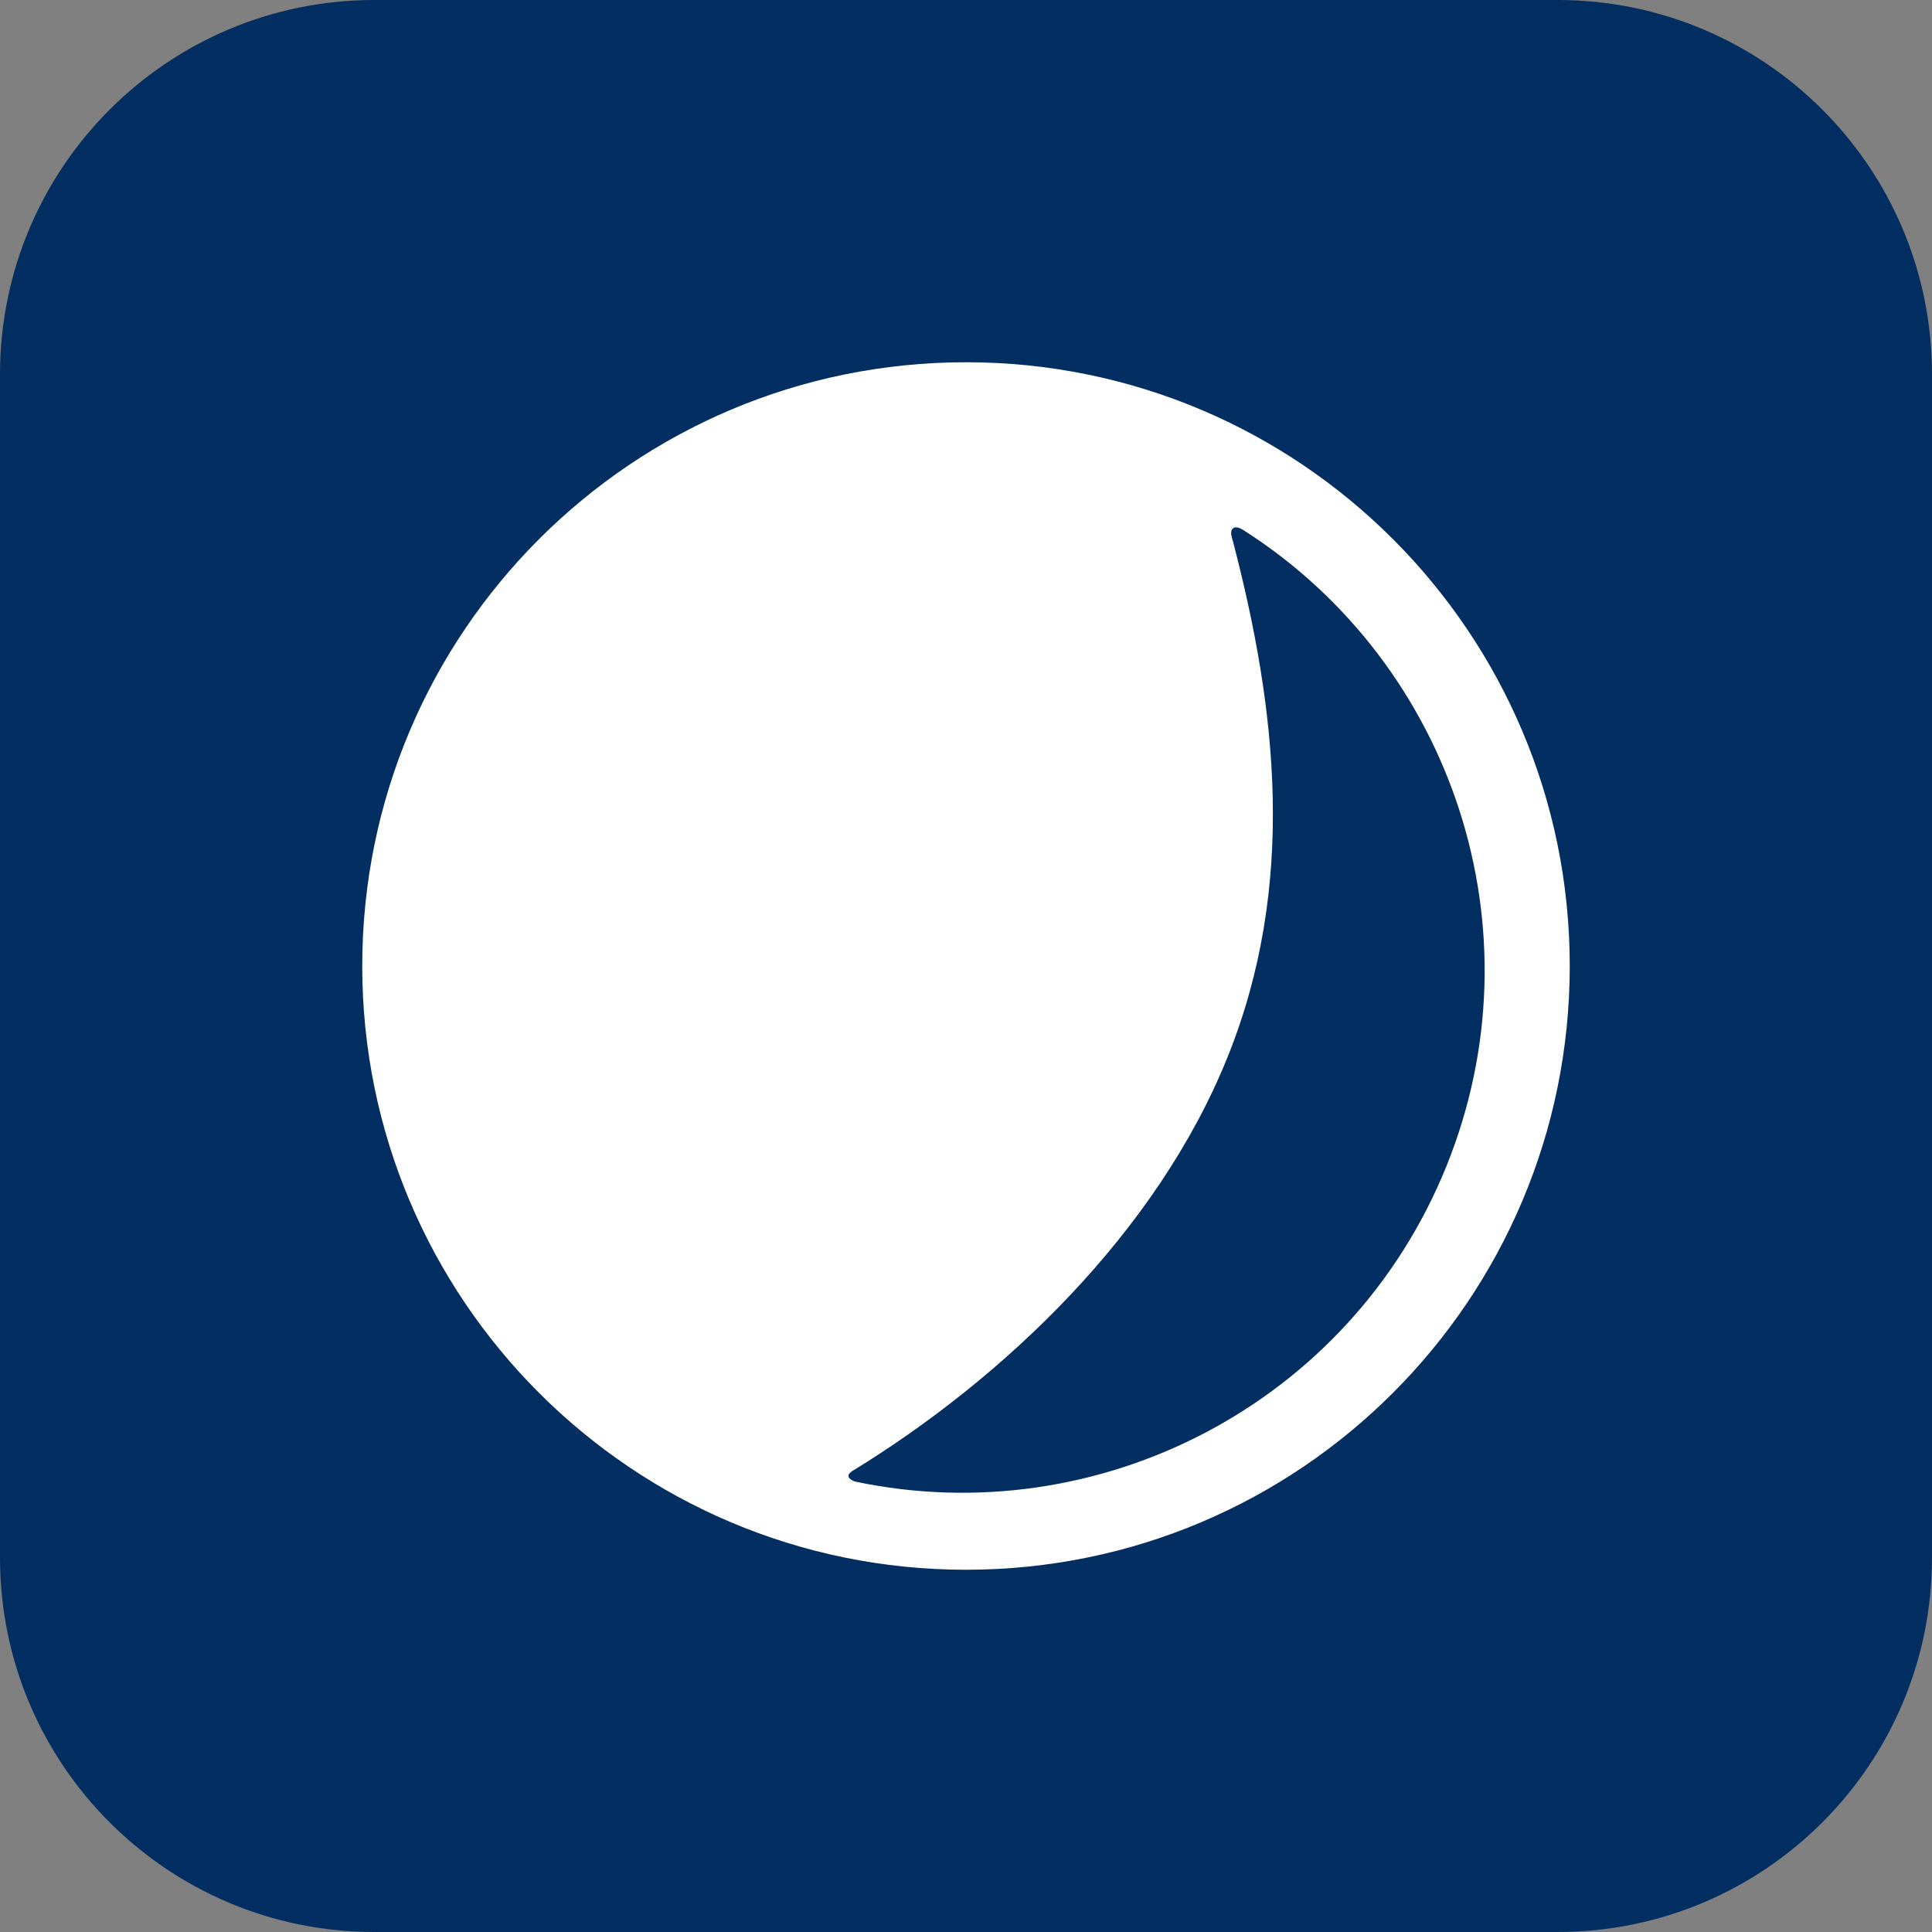
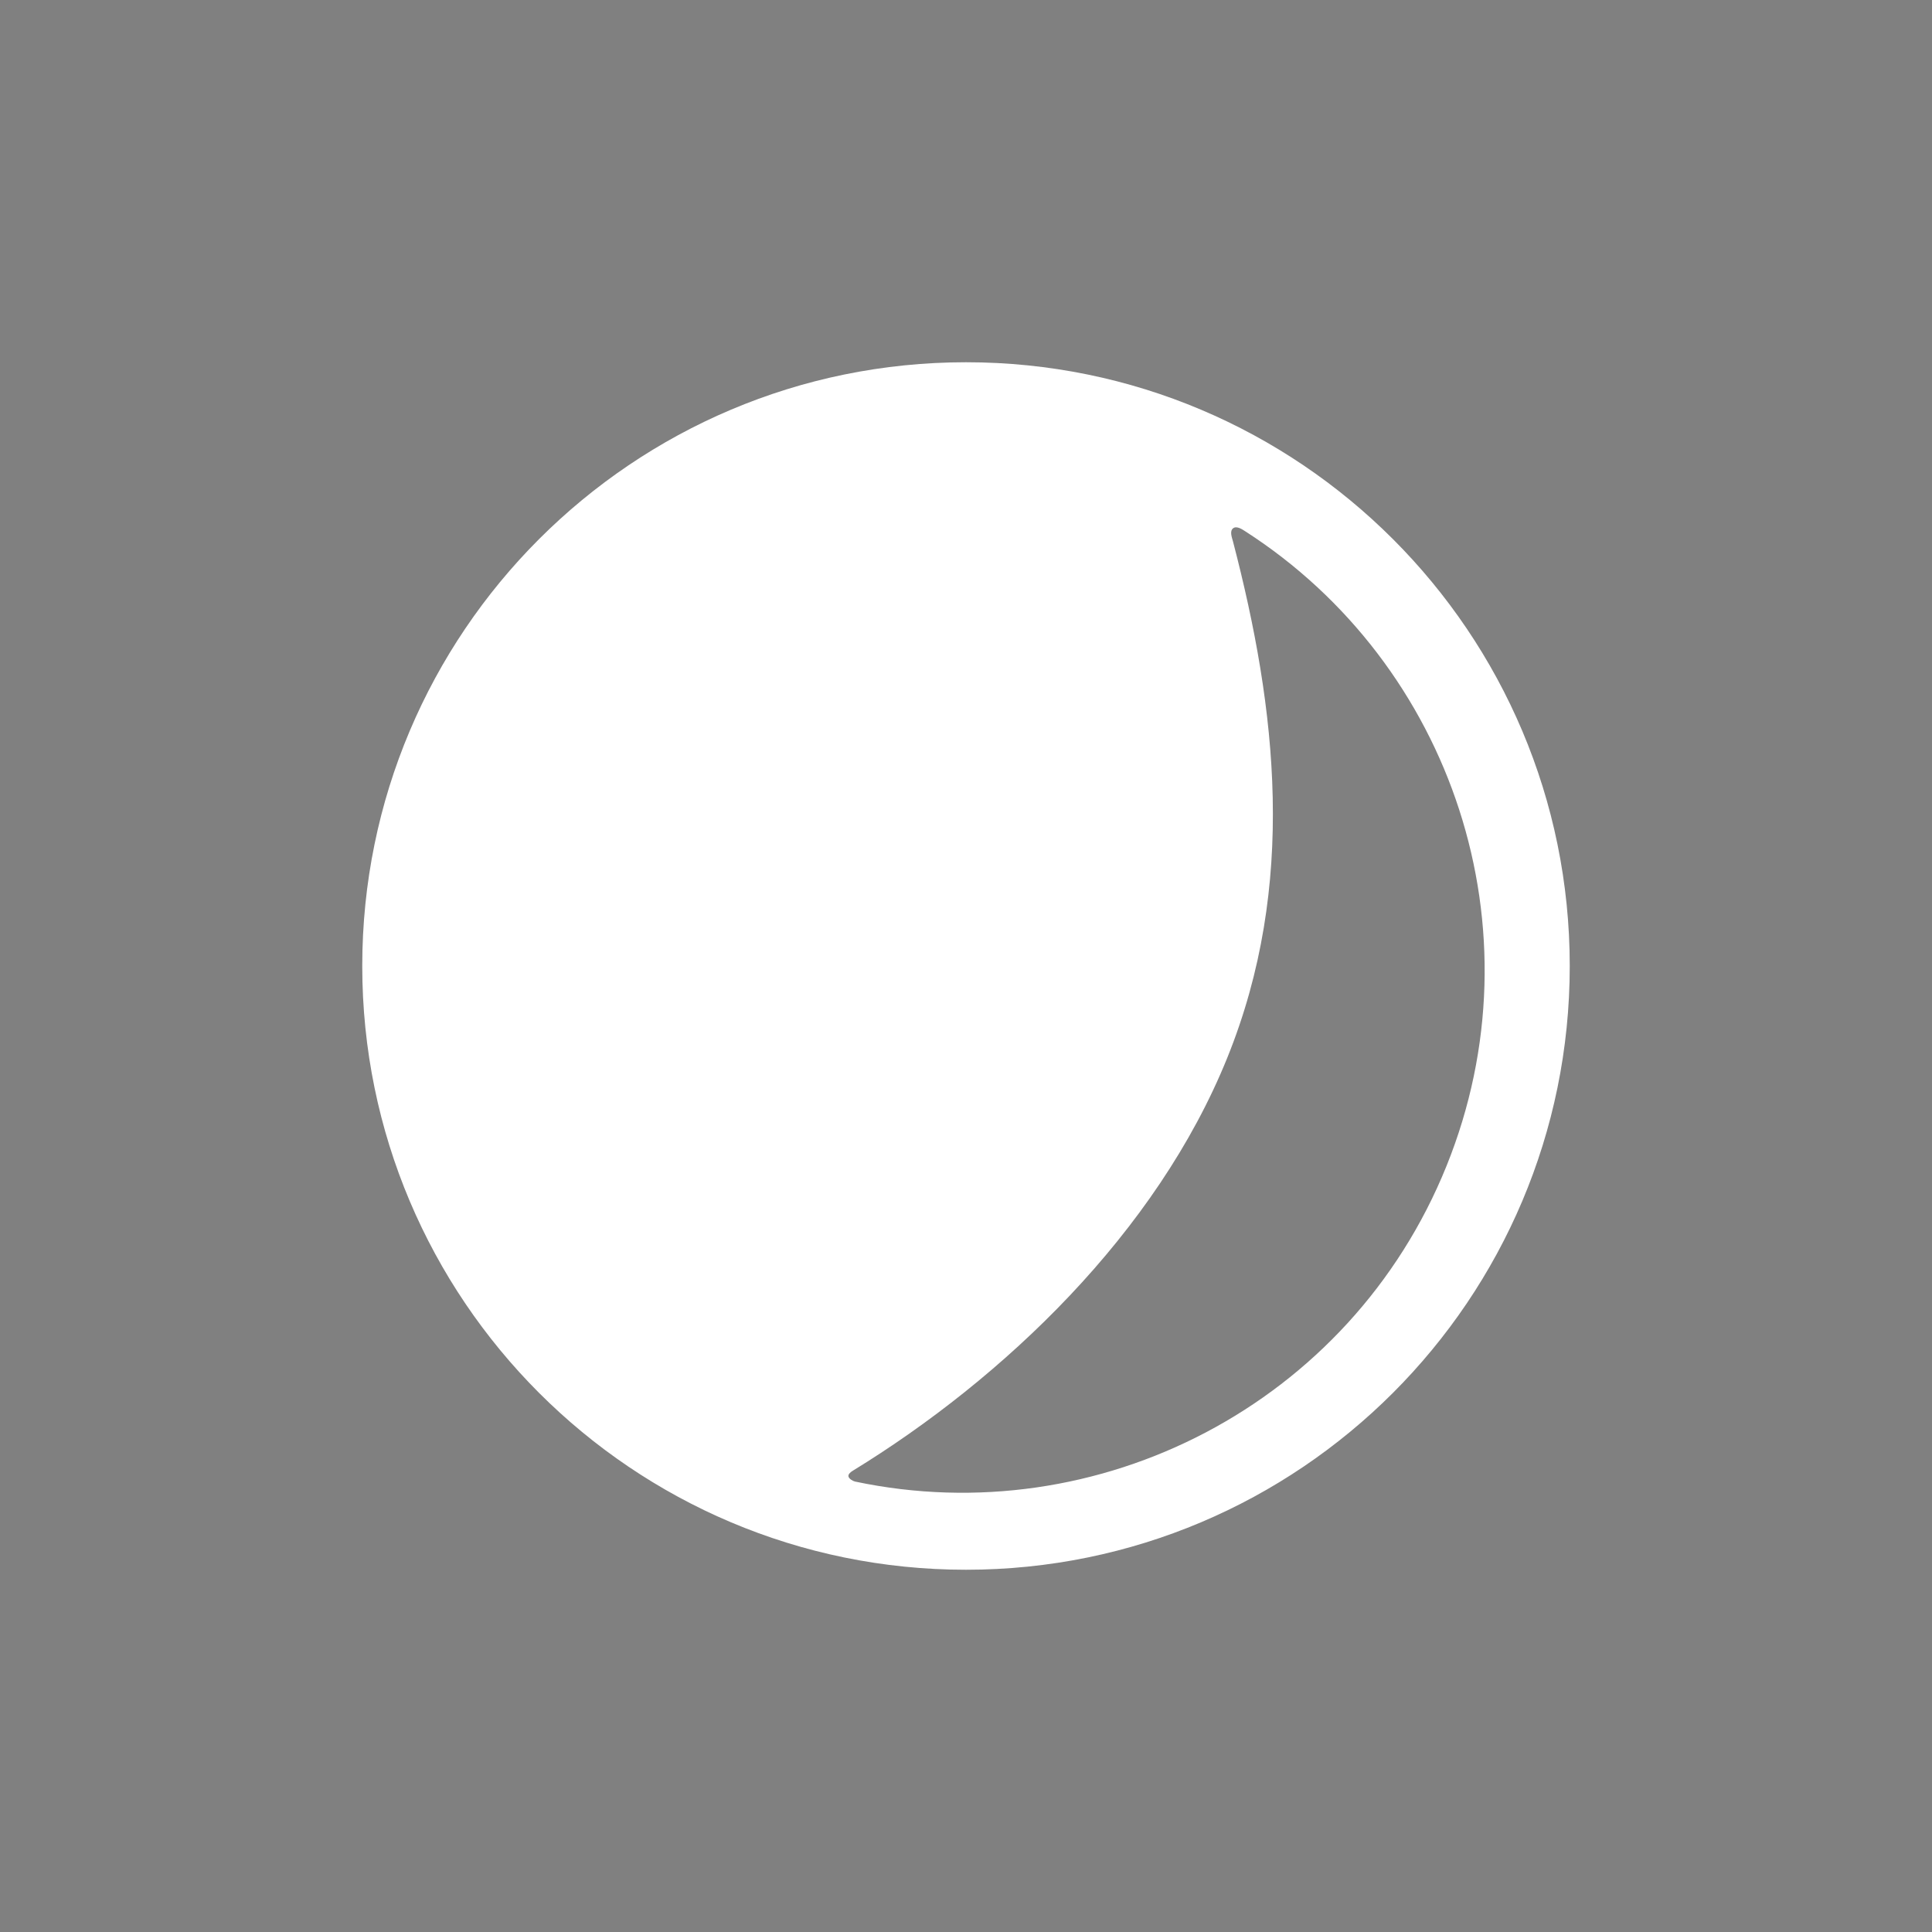
<svg xmlns="http://www.w3.org/2000/svg" xmlns:xlink="http://www.w3.org/1999/xlink" viewBox="0 0 384 384">
  <rect x="0" y="0" width="384" height="384" fill="#808080" stroke="none" />
  <defs>
    <path id="a" d="M192 312c-66.274 0-120-53.726-120-120S125.726 72 192 72s120 53.726 120 120-53.726 120-120 120Zm55.493-206.408c-.555-.356-1.716-1.165-2.428-.572-.711.593-.192 1.86 0 2.596 8.69 33.305 12.744 68.27-1.123 102.602-14.075 34.846-44.476 63.745-74.495 82.136-.427.262-.912.67-.803 1.123.11.451.856.899 1.314.996 48.293 10.2 98.412-15.349 117.545-62.718 18.983-46.995 1.113-99.731-40.01-126.163Z" />
  </defs>
  <g fill="none" fill-rule="evenodd">
-     <path fill="#032E61" d="M74.4 0h235.2C350.69 0 384 33.31 384 74.4v235.2c0 41.09-33.31 74.4-74.4 74.4H74.4C33.31 384 0 350.69 0 309.6V74.4C0 33.31 33.31 0 74.4 0Z" />
    <use fill="#FFF" xlink:href="#a" />
  </g>
</svg>